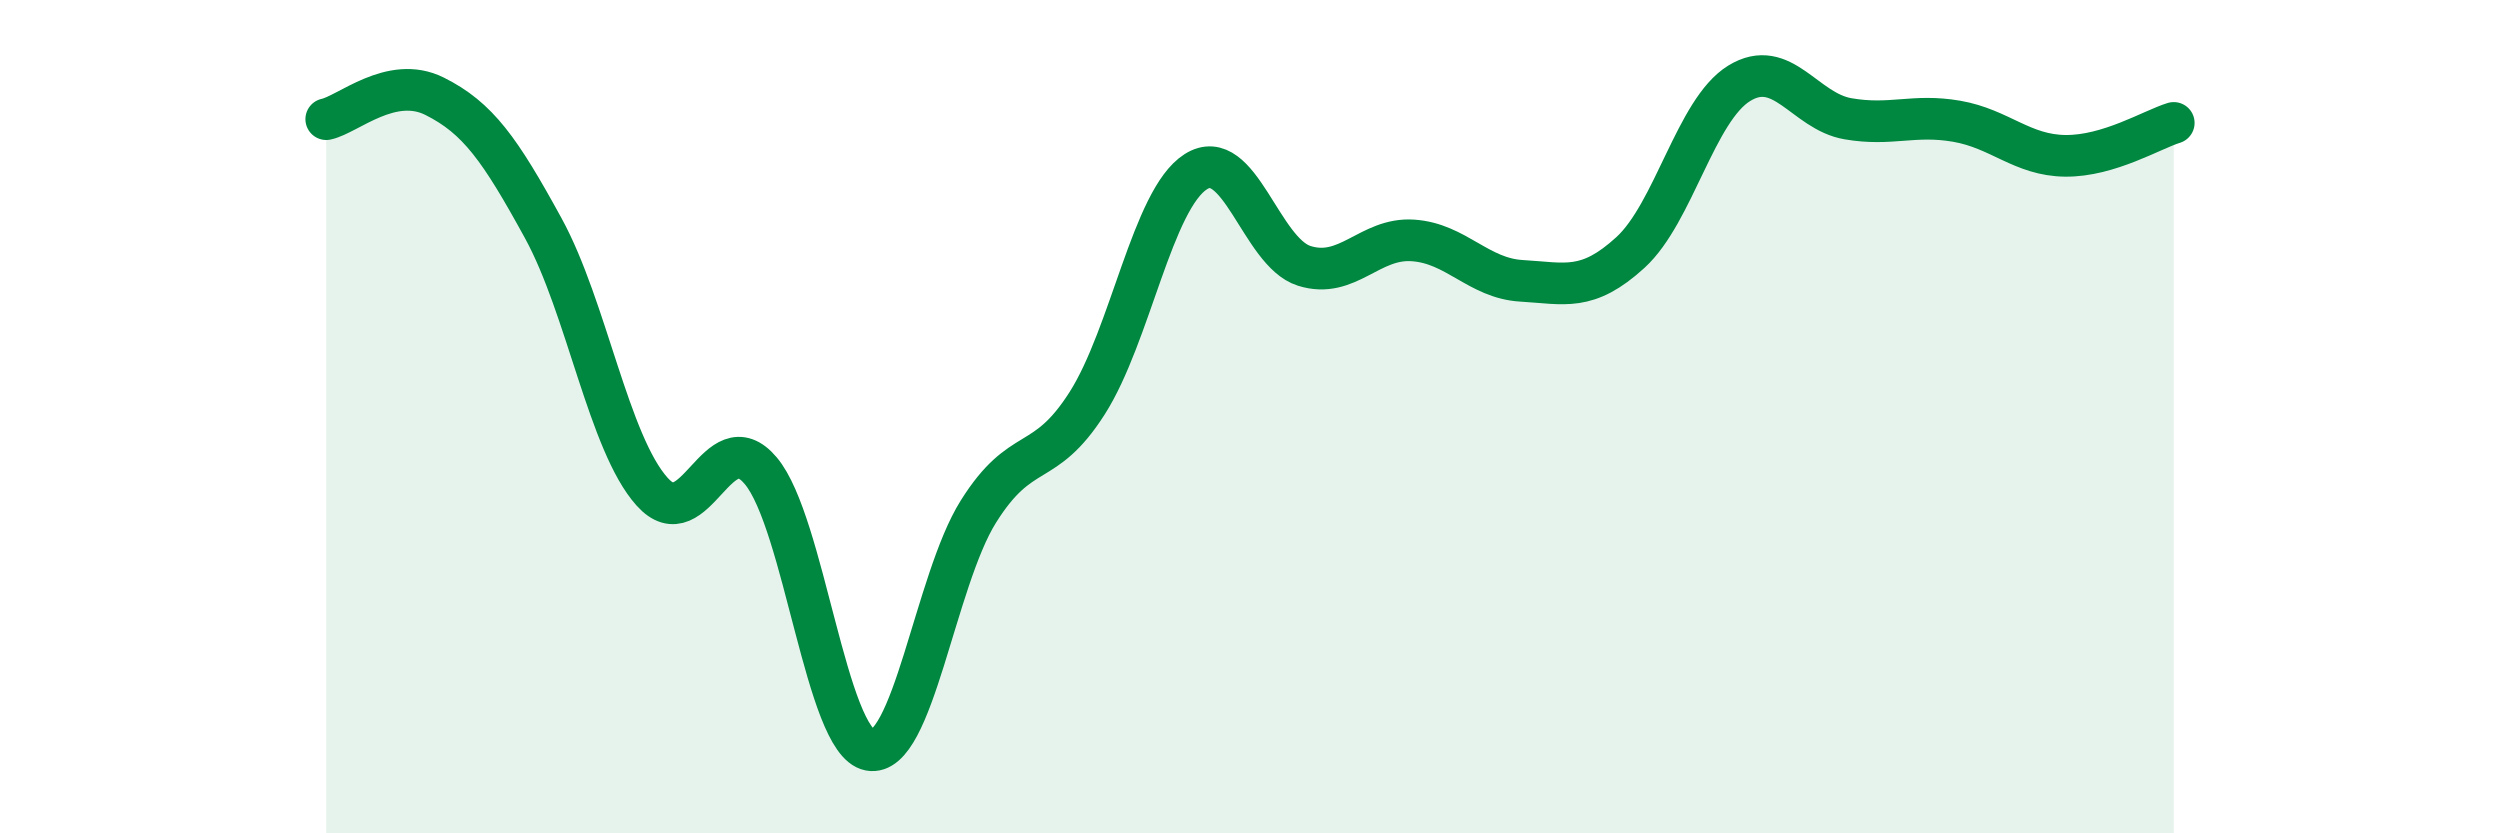
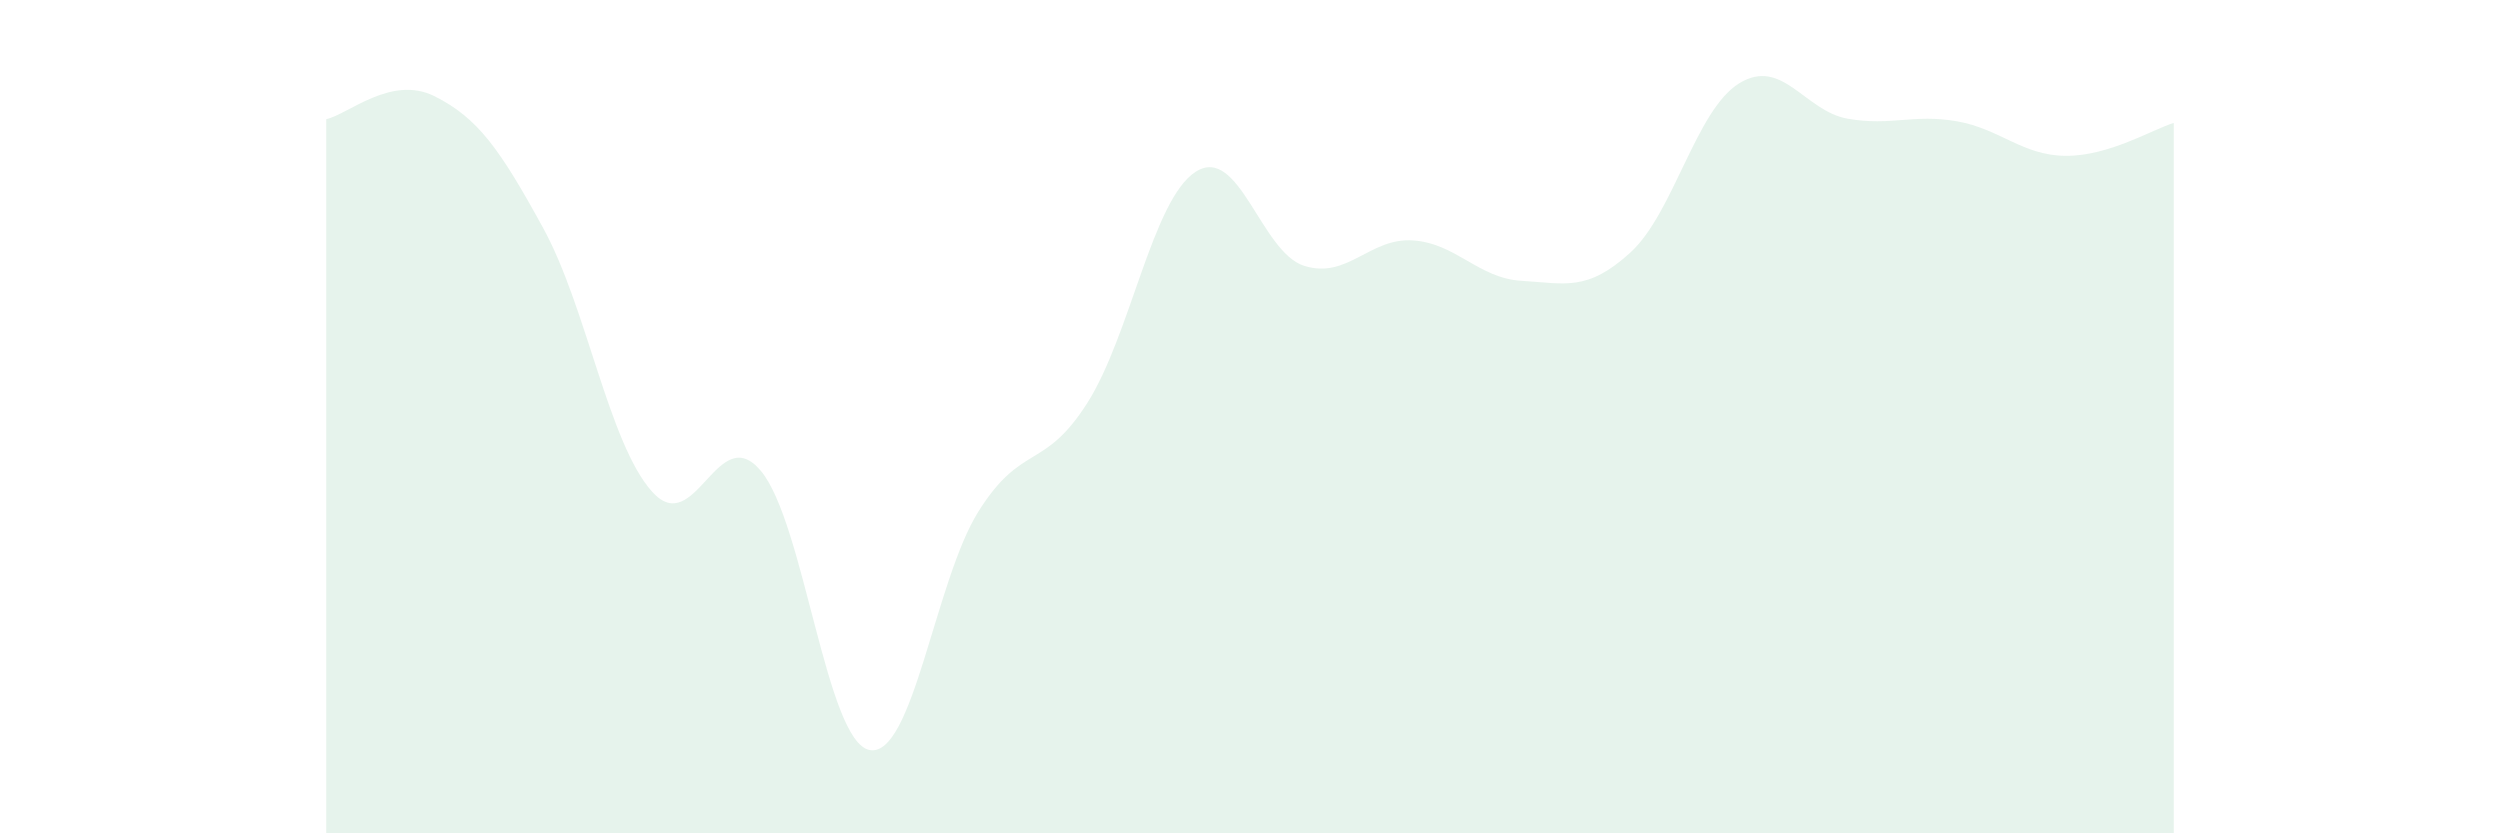
<svg xmlns="http://www.w3.org/2000/svg" width="60" height="20" viewBox="0 0 60 20">
  <path d="M 7.83,2.86 C 8.35,2.75 9.39,1.79 10.43,2.31 C 11.47,2.83 12,3.58 13.04,5.48 C 14.08,7.38 14.61,10.64 15.65,11.8 C 16.69,12.96 17.22,10.06 18.26,11.3 C 19.3,12.54 19.83,17.8 20.87,18 C 21.91,18.2 22.44,13.94 23.48,12.28 C 24.52,10.62 25.05,11.31 26.09,9.68 C 27.13,8.05 27.66,4.78 28.7,4.12 C 29.74,3.46 30.26,6.05 31.3,6.38 C 32.34,6.71 32.87,5.7 33.91,5.77 C 34.95,5.84 35.48,6.68 36.52,6.74 C 37.56,6.8 38.09,7.01 39.13,6.06 C 40.17,5.11 40.7,2.64 41.74,2 C 42.78,1.36 43.31,2.67 44.35,2.85 C 45.39,3.03 45.92,2.73 46.96,2.91 C 48,3.09 48.53,3.73 49.57,3.74 C 50.61,3.75 51.65,3.11 52.17,2.95L52.17 20L7.83 20Z" fill="#008740" opacity="0.1" stroke-linecap="round" stroke-linejoin="round" />
-   <path d="M 7.83,2.86 C 8.35,2.75 9.39,1.79 10.43,2.31 C 11.47,2.83 12,3.58 13.04,5.48 C 14.08,7.38 14.61,10.64 15.65,11.8 C 16.69,12.96 17.22,10.06 18.26,11.3 C 19.3,12.54 19.83,17.8 20.87,18 C 21.91,18.2 22.44,13.94 23.48,12.28 C 24.52,10.62 25.05,11.31 26.09,9.68 C 27.13,8.05 27.66,4.78 28.7,4.12 C 29.74,3.46 30.26,6.05 31.3,6.38 C 32.34,6.71 32.87,5.7 33.91,5.77 C 34.95,5.84 35.48,6.68 36.52,6.74 C 37.56,6.8 38.09,7.01 39.13,6.06 C 40.17,5.11 40.7,2.64 41.74,2 C 42.78,1.36 43.31,2.67 44.35,2.85 C 45.39,3.03 45.92,2.73 46.96,2.91 C 48,3.09 48.53,3.73 49.57,3.74 C 50.61,3.75 51.65,3.11 52.17,2.95" stroke="#008740" stroke-width="1" fill="none" stroke-linecap="round" stroke-linejoin="round" />
</svg>